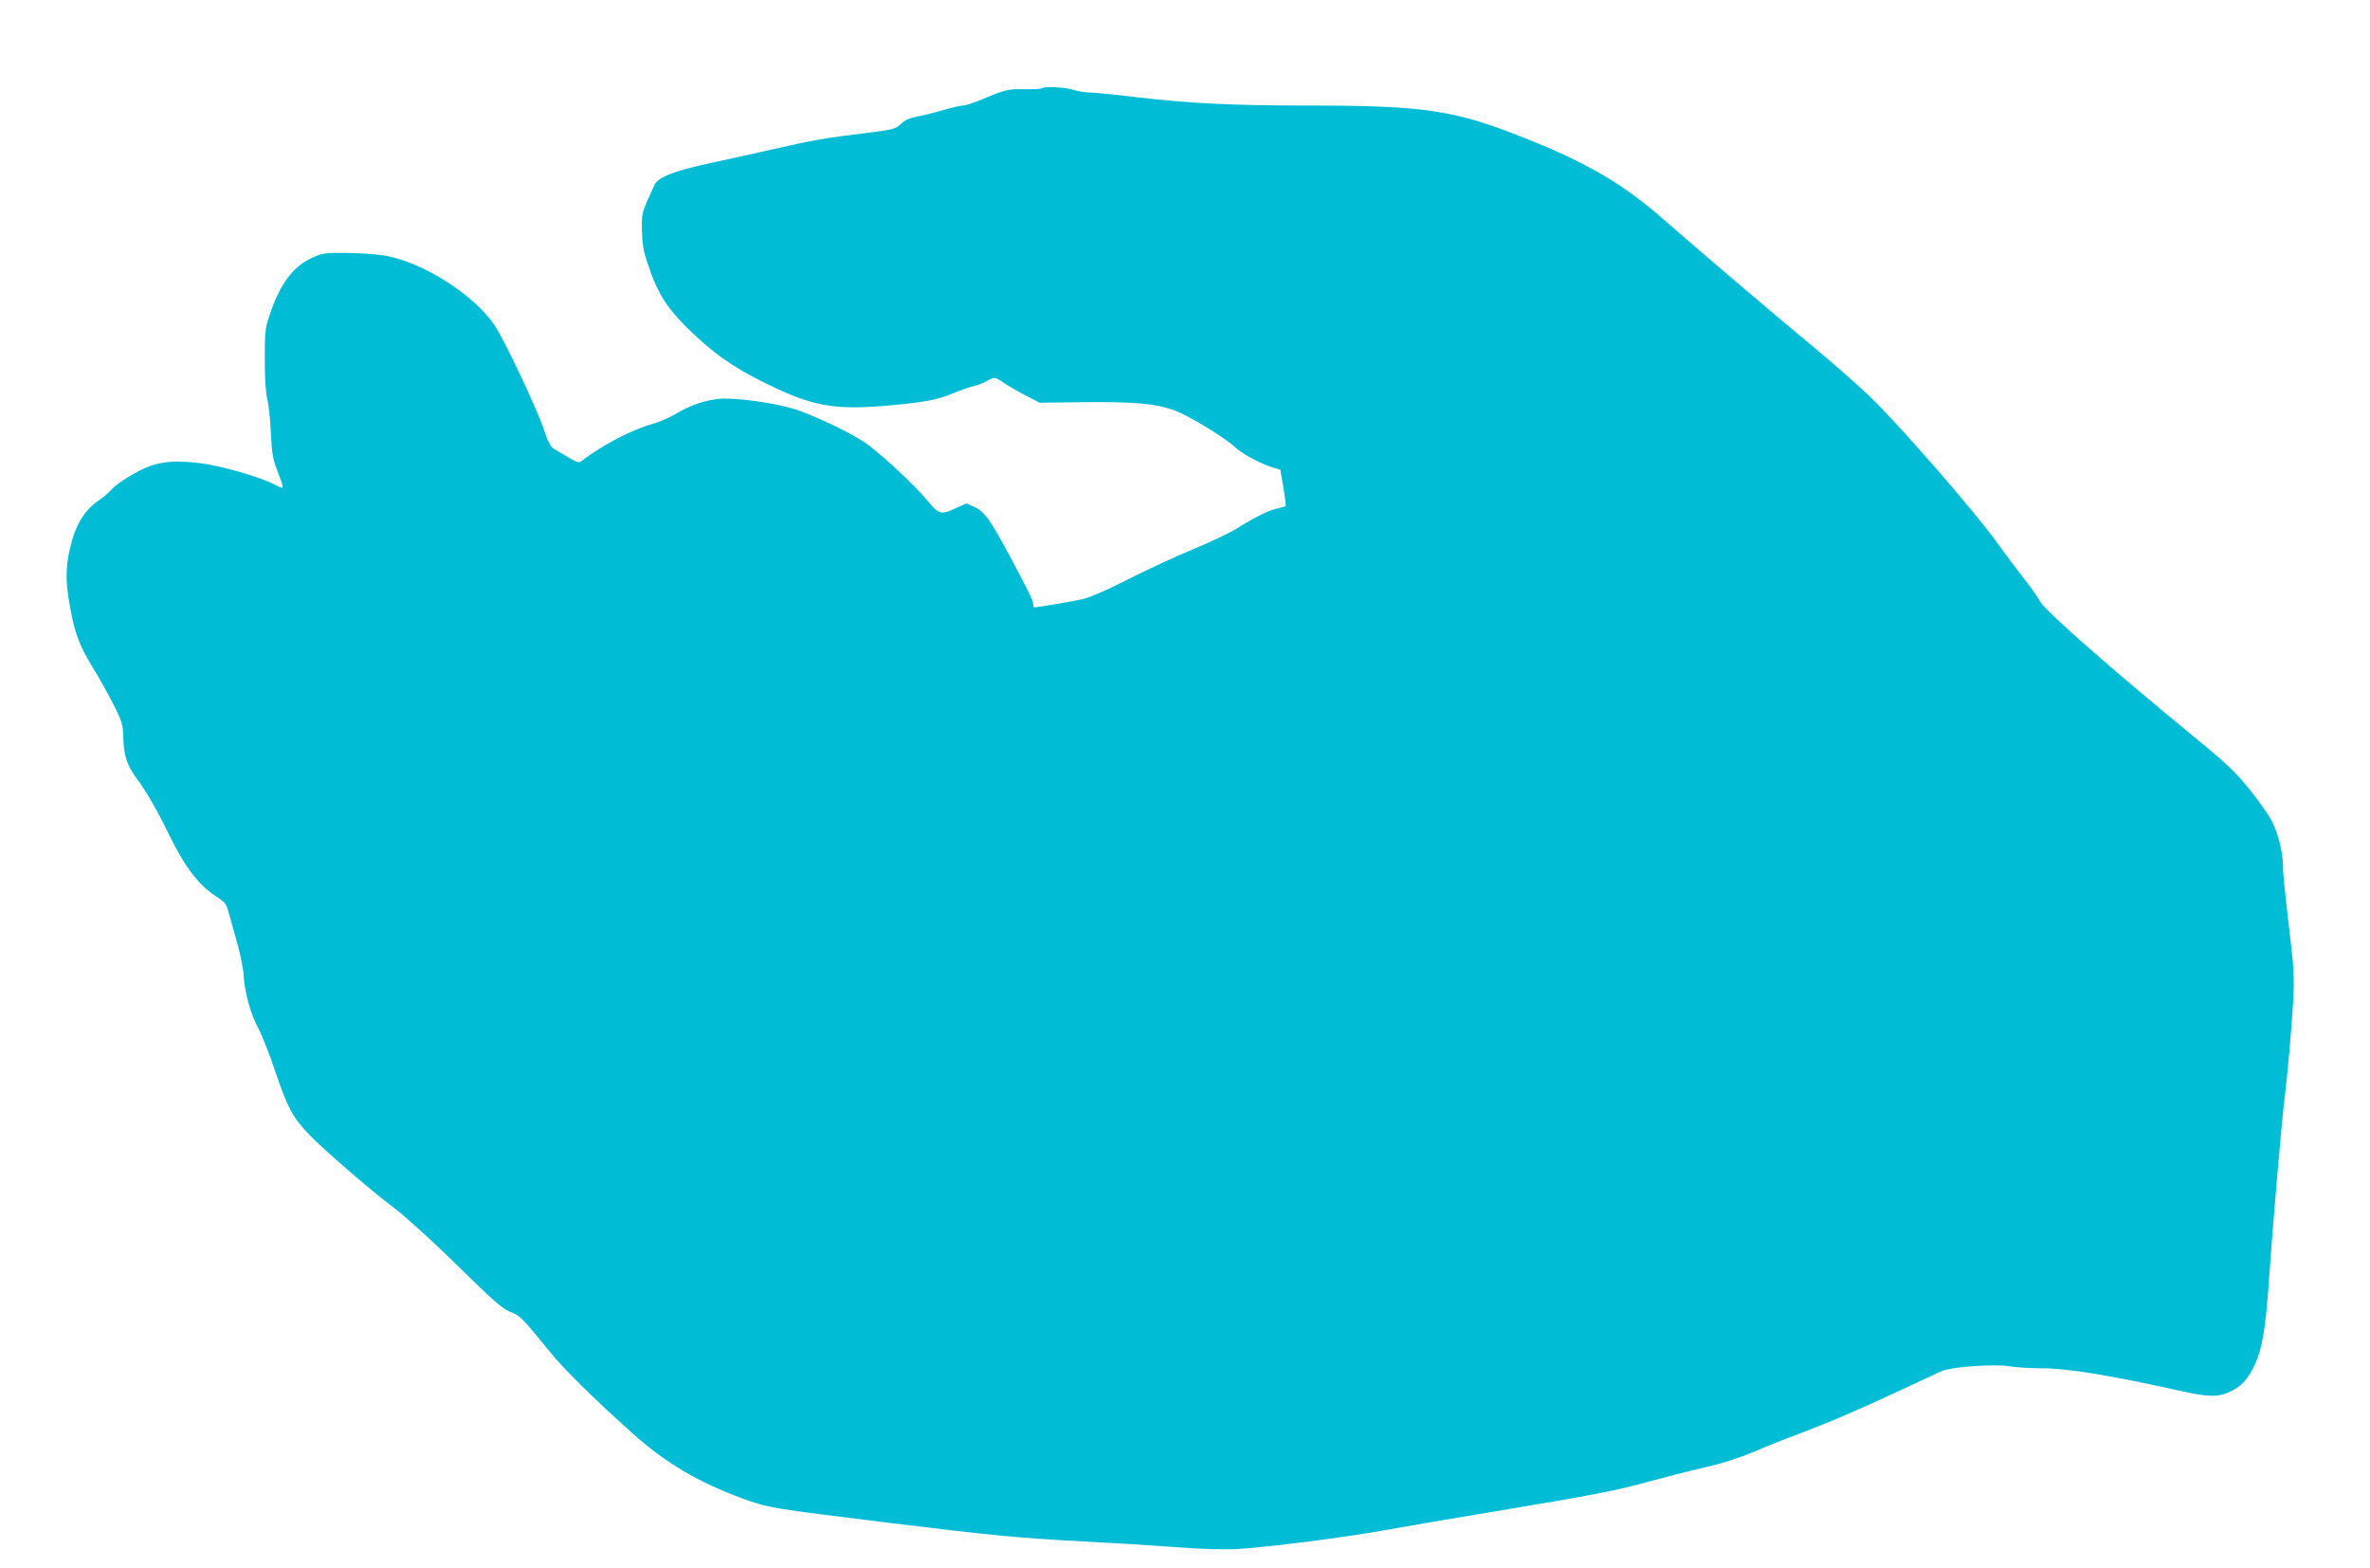
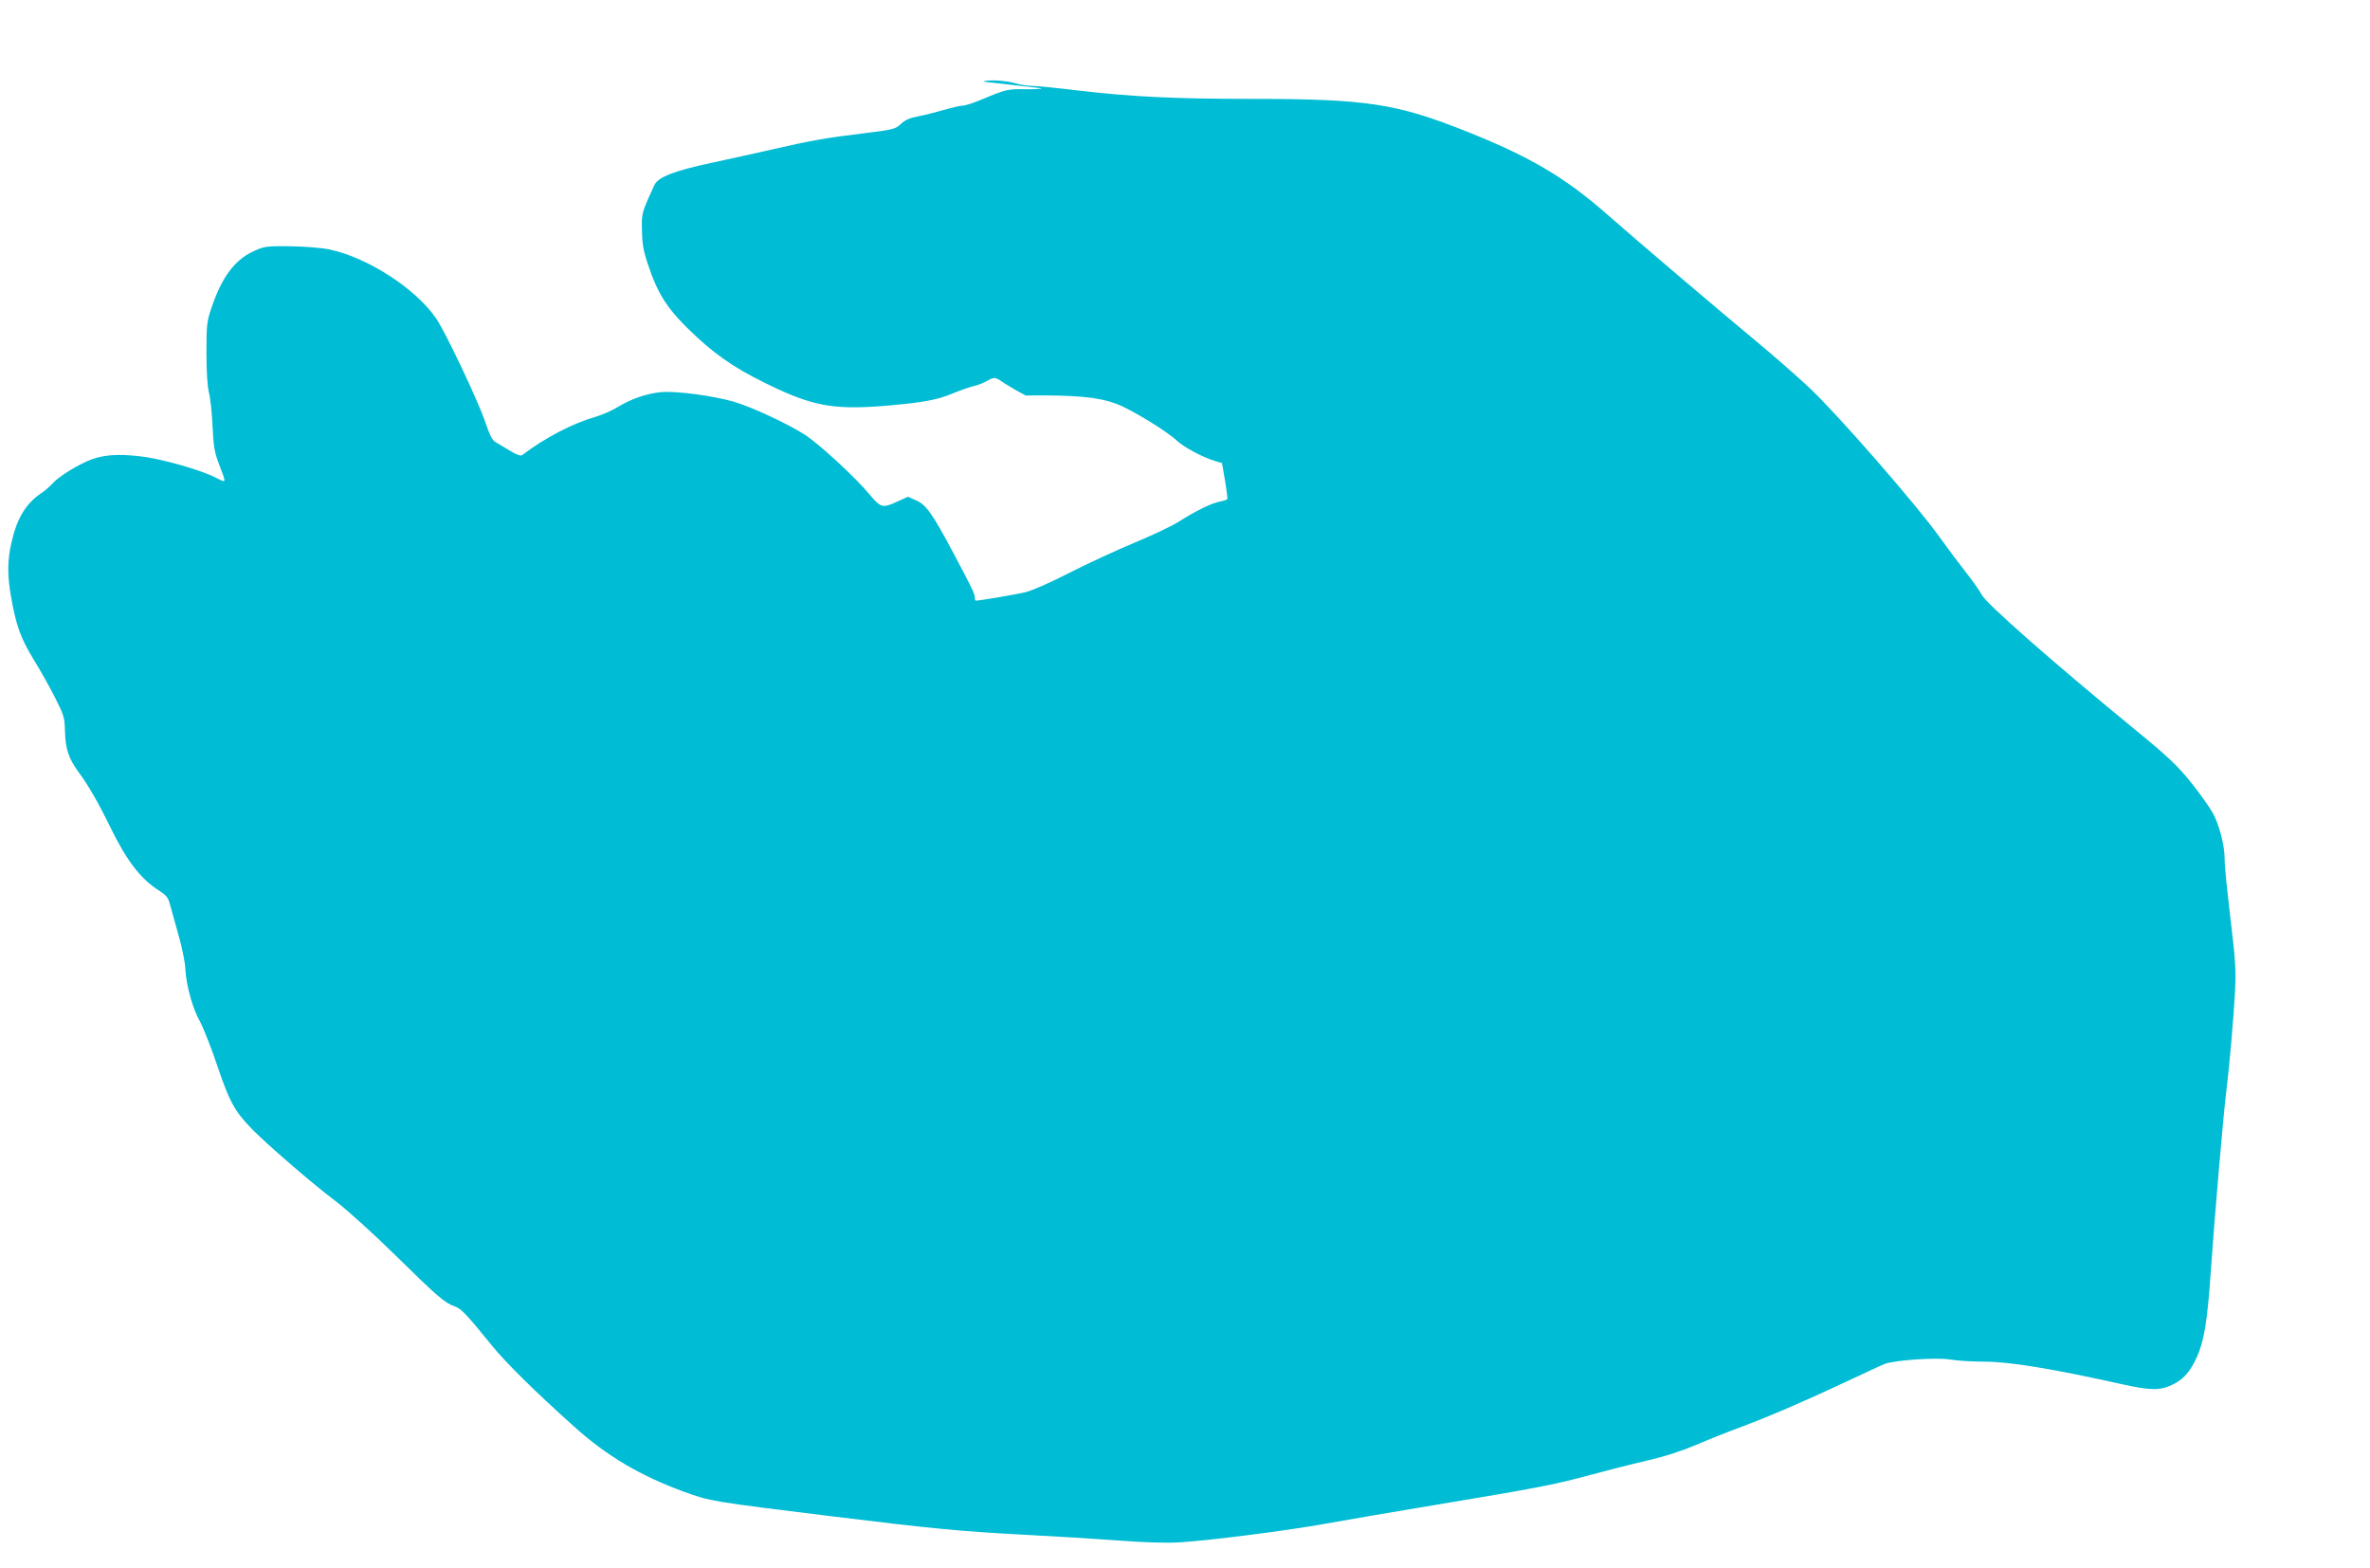
<svg xmlns="http://www.w3.org/2000/svg" version="1.0" width="1280pt" height="847pt" viewBox="0 0 1280 847" preserveAspectRatio="xMidYMid meet">
  <g transform="translate(0,847) scale(0.1,-0.1)" fill="#00bcd4" stroke="none">
-     <path d="M5627 7993 c-4 -3 -44 -6 -90 -5 -91 2 -105 -1 -227 -52 -46 -20 -95 -36 -108 -36 -13 0 -61 -11 -106 -24 -44 -13 -108 -29 -140 -35 -43 -8 -68 -19 -90 -40 -30 -28 -39 -31 -201 -51 -202 -24 -290 -40 -490 -86 -82 -19 -233 -52 -335 -74 -200 -43 -287 -77 -306 -120 -68 -148 -69 -149 -67 -243 1 -70 8 -111 28 -172 60 -183 112 -260 270 -407 125 -115 237 -187 435 -279 209 -96 324 -113 600 -89 190 17 261 30 345 65 44 18 96 36 115 40 19 4 50 16 68 26 43 25 46 24 95 -10 23 -15 76 -46 117 -67 l75 -39 240 3 c272 3 389 -8 490 -45 77 -29 270 -146 325 -198 38 -36 141 -91 205 -110 l40 -12 16 -94 c9 -52 14 -97 13 -100 -2 -4 -20 -10 -41 -14 -44 -8 -128 -49 -221 -108 -37 -24 -146 -75 -242 -115 -96 -40 -254 -113 -350 -162 -103 -53 -201 -96 -239 -105 -52 -12 -245 -45 -266 -45 -3 0 -5 8 -5 18 0 18 -21 61 -120 247 -107 201 -144 254 -196 276 l-45 20 -56 -25 c-81 -38 -91 -35 -152 38 -78 94 -276 276 -352 324 -95 60 -280 146 -379 176 -109 32 -316 60 -396 52 -79 -8 -159 -36 -232 -80 -31 -19 -84 -42 -117 -52 -127 -36 -278 -115 -400 -208 -8 -6 -31 2 -66 24 -30 18 -65 39 -77 46 -18 9 -32 37 -57 111 -37 110 -215 486 -265 558 -111 162 -373 330 -577 372 -45 9 -134 16 -213 17 -129 1 -138 0 -198 -28 -101 -47 -171 -142 -226 -308 -24 -70 -26 -91 -26 -238 0 -105 5 -182 14 -219 8 -31 16 -112 19 -181 5 -102 10 -138 32 -195 44 -117 45 -110 -12 -82 -85 44 -302 105 -414 117 -114 13 -190 8 -259 -17 -66 -24 -176 -91 -208 -127 -15 -17 -46 -44 -69 -59 -79 -54 -128 -136 -156 -263 -22 -96 -23 -173 -3 -289 27 -156 51 -225 122 -342 37 -59 89 -153 117 -208 47 -93 51 -106 53 -180 2 -95 21 -150 72 -219 51 -68 110 -170 174 -302 88 -180 164 -279 264 -341 33 -21 47 -37 54 -63 5 -19 26 -93 46 -165 21 -71 39 -159 40 -194 5 -90 39 -214 80 -286 18 -34 61 -142 94 -241 65 -191 91 -239 182 -334 77 -80 336 -304 458 -395 58 -44 202 -174 320 -290 230 -226 267 -258 322 -277 35 -13 61 -40 198 -209 74 -92 236 -252 446 -440 178 -160 357 -265 594 -352 142 -51 144 -52 795 -132 554 -68 692 -81 1045 -100 157 -8 384 -22 505 -31 140 -11 260 -14 330 -10 171 11 581 63 790 101 105 19 368 64 585 100 566 94 656 112 836 161 89 24 229 60 312 79 100 23 191 53 269 86 65 28 170 70 233 93 158 59 351 142 570 245 102 48 199 93 215 99 58 21 285 36 356 23 36 -6 117 -11 180 -11 137 0 367 -38 736 -120 160 -36 212 -37 278 -6 61 28 99 71 135 151 39 85 57 197 75 460 19 280 71 882 85 985 15 117 38 382 46 526 5 95 2 169 -10 270 -39 336 -46 406 -46 449 0 73 -29 185 -65 250 -19 33 -72 108 -119 166 -72 89 -122 137 -303 285 -445 365 -803 680 -825 726 -9 18 -46 71 -83 118 -37 47 -103 135 -146 195 -116 164 -549 661 -698 801 -71 67 -205 184 -297 260 -211 175 -641 541 -799 680 -225 198 -414 310 -752 445 -387 155 -544 179 -1183 179 -406 0 -639 12 -921 45 -113 14 -226 25 -250 25 -24 0 -66 7 -93 15 -50 15 -157 20 -169 8z" />
+     <path d="M5627 7993 c-4 -3 -44 -6 -90 -5 -91 2 -105 -1 -227 -52 -46 -20 -95 -36 -108 -36 -13 0 -61 -11 -106 -24 -44 -13 -108 -29 -140 -35 -43 -8 -68 -19 -90 -40 -30 -28 -39 -31 -201 -51 -202 -24 -290 -40 -490 -86 -82 -19 -233 -52 -335 -74 -200 -43 -287 -77 -306 -120 -68 -148 -69 -149 -67 -243 1 -70 8 -111 28 -172 60 -183 112 -260 270 -407 125 -115 237 -187 435 -279 209 -96 324 -113 600 -89 190 17 261 30 345 65 44 18 96 36 115 40 19 4 50 16 68 26 43 25 46 24 95 -10 23 -15 76 -46 117 -67 c272 3 389 -8 490 -45 77 -29 270 -146 325 -198 38 -36 141 -91 205 -110 l40 -12 16 -94 c9 -52 14 -97 13 -100 -2 -4 -20 -10 -41 -14 -44 -8 -128 -49 -221 -108 -37 -24 -146 -75 -242 -115 -96 -40 -254 -113 -350 -162 -103 -53 -201 -96 -239 -105 -52 -12 -245 -45 -266 -45 -3 0 -5 8 -5 18 0 18 -21 61 -120 247 -107 201 -144 254 -196 276 l-45 20 -56 -25 c-81 -38 -91 -35 -152 38 -78 94 -276 276 -352 324 -95 60 -280 146 -379 176 -109 32 -316 60 -396 52 -79 -8 -159 -36 -232 -80 -31 -19 -84 -42 -117 -52 -127 -36 -278 -115 -400 -208 -8 -6 -31 2 -66 24 -30 18 -65 39 -77 46 -18 9 -32 37 -57 111 -37 110 -215 486 -265 558 -111 162 -373 330 -577 372 -45 9 -134 16 -213 17 -129 1 -138 0 -198 -28 -101 -47 -171 -142 -226 -308 -24 -70 -26 -91 -26 -238 0 -105 5 -182 14 -219 8 -31 16 -112 19 -181 5 -102 10 -138 32 -195 44 -117 45 -110 -12 -82 -85 44 -302 105 -414 117 -114 13 -190 8 -259 -17 -66 -24 -176 -91 -208 -127 -15 -17 -46 -44 -69 -59 -79 -54 -128 -136 -156 -263 -22 -96 -23 -173 -3 -289 27 -156 51 -225 122 -342 37 -59 89 -153 117 -208 47 -93 51 -106 53 -180 2 -95 21 -150 72 -219 51 -68 110 -170 174 -302 88 -180 164 -279 264 -341 33 -21 47 -37 54 -63 5 -19 26 -93 46 -165 21 -71 39 -159 40 -194 5 -90 39 -214 80 -286 18 -34 61 -142 94 -241 65 -191 91 -239 182 -334 77 -80 336 -304 458 -395 58 -44 202 -174 320 -290 230 -226 267 -258 322 -277 35 -13 61 -40 198 -209 74 -92 236 -252 446 -440 178 -160 357 -265 594 -352 142 -51 144 -52 795 -132 554 -68 692 -81 1045 -100 157 -8 384 -22 505 -31 140 -11 260 -14 330 -10 171 11 581 63 790 101 105 19 368 64 585 100 566 94 656 112 836 161 89 24 229 60 312 79 100 23 191 53 269 86 65 28 170 70 233 93 158 59 351 142 570 245 102 48 199 93 215 99 58 21 285 36 356 23 36 -6 117 -11 180 -11 137 0 367 -38 736 -120 160 -36 212 -37 278 -6 61 28 99 71 135 151 39 85 57 197 75 460 19 280 71 882 85 985 15 117 38 382 46 526 5 95 2 169 -10 270 -39 336 -46 406 -46 449 0 73 -29 185 -65 250 -19 33 -72 108 -119 166 -72 89 -122 137 -303 285 -445 365 -803 680 -825 726 -9 18 -46 71 -83 118 -37 47 -103 135 -146 195 -116 164 -549 661 -698 801 -71 67 -205 184 -297 260 -211 175 -641 541 -799 680 -225 198 -414 310 -752 445 -387 155 -544 179 -1183 179 -406 0 -639 12 -921 45 -113 14 -226 25 -250 25 -24 0 -66 7 -93 15 -50 15 -157 20 -169 8z" />
  </g>
</svg>